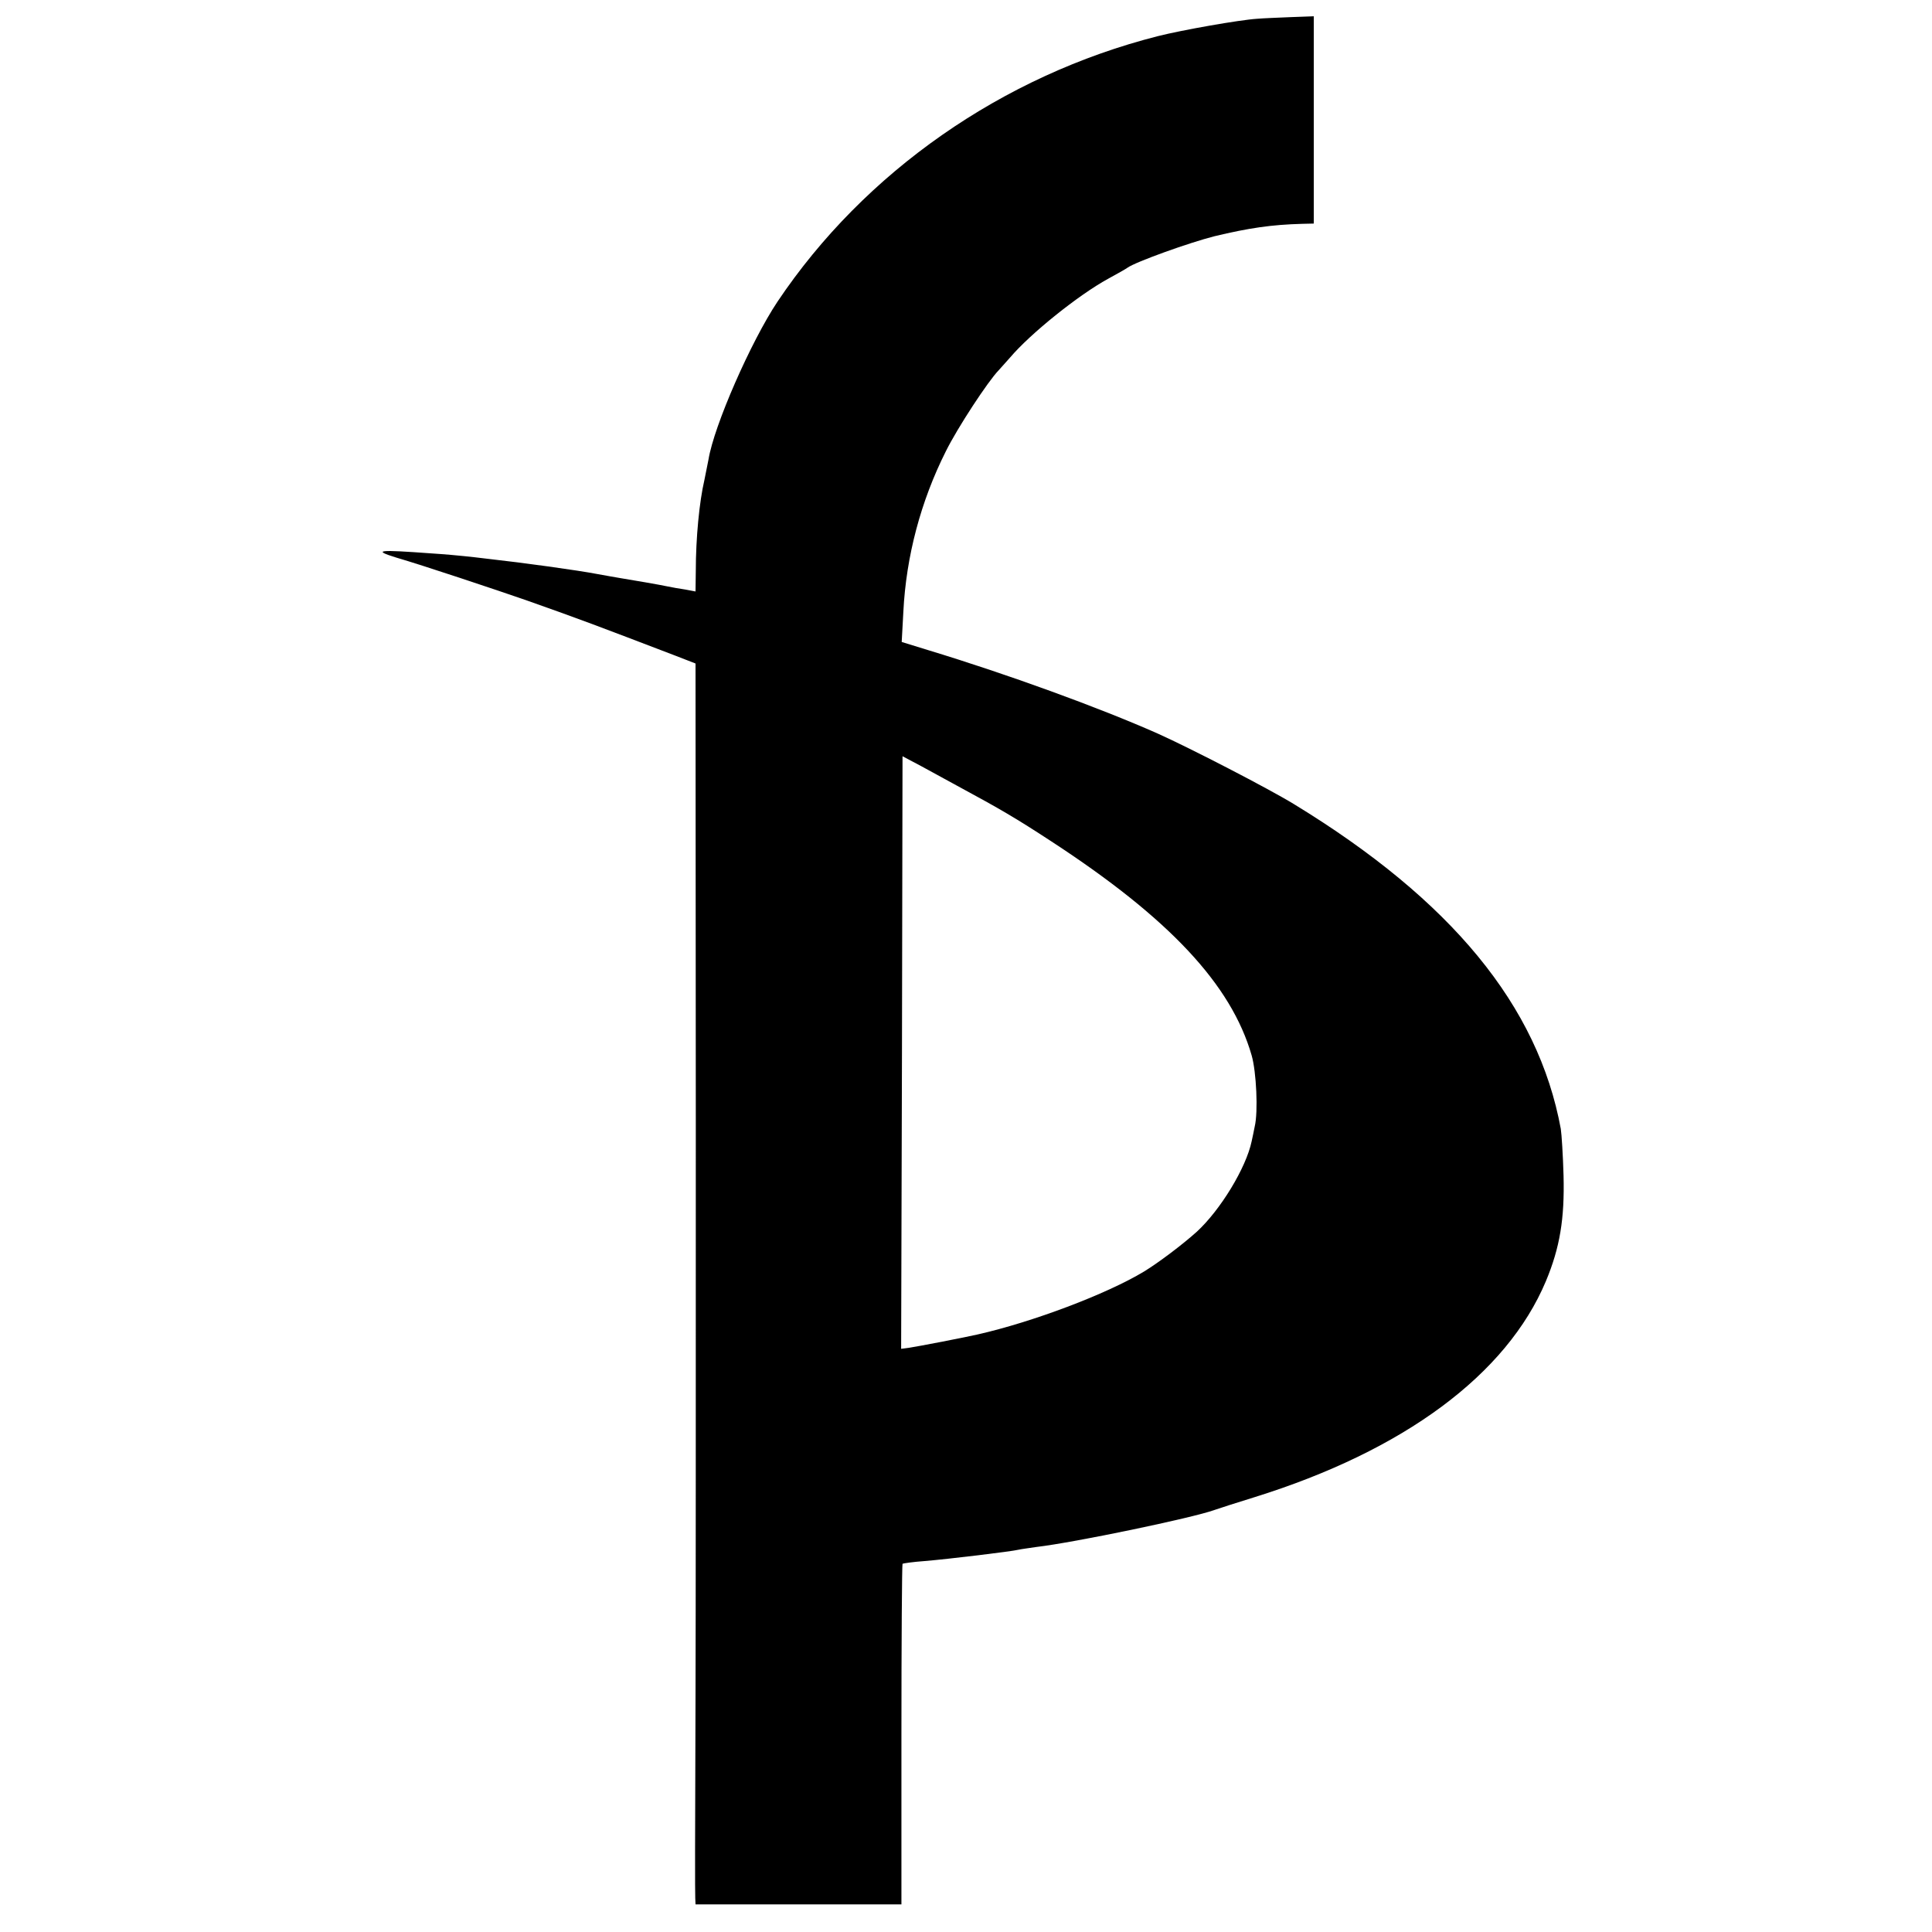
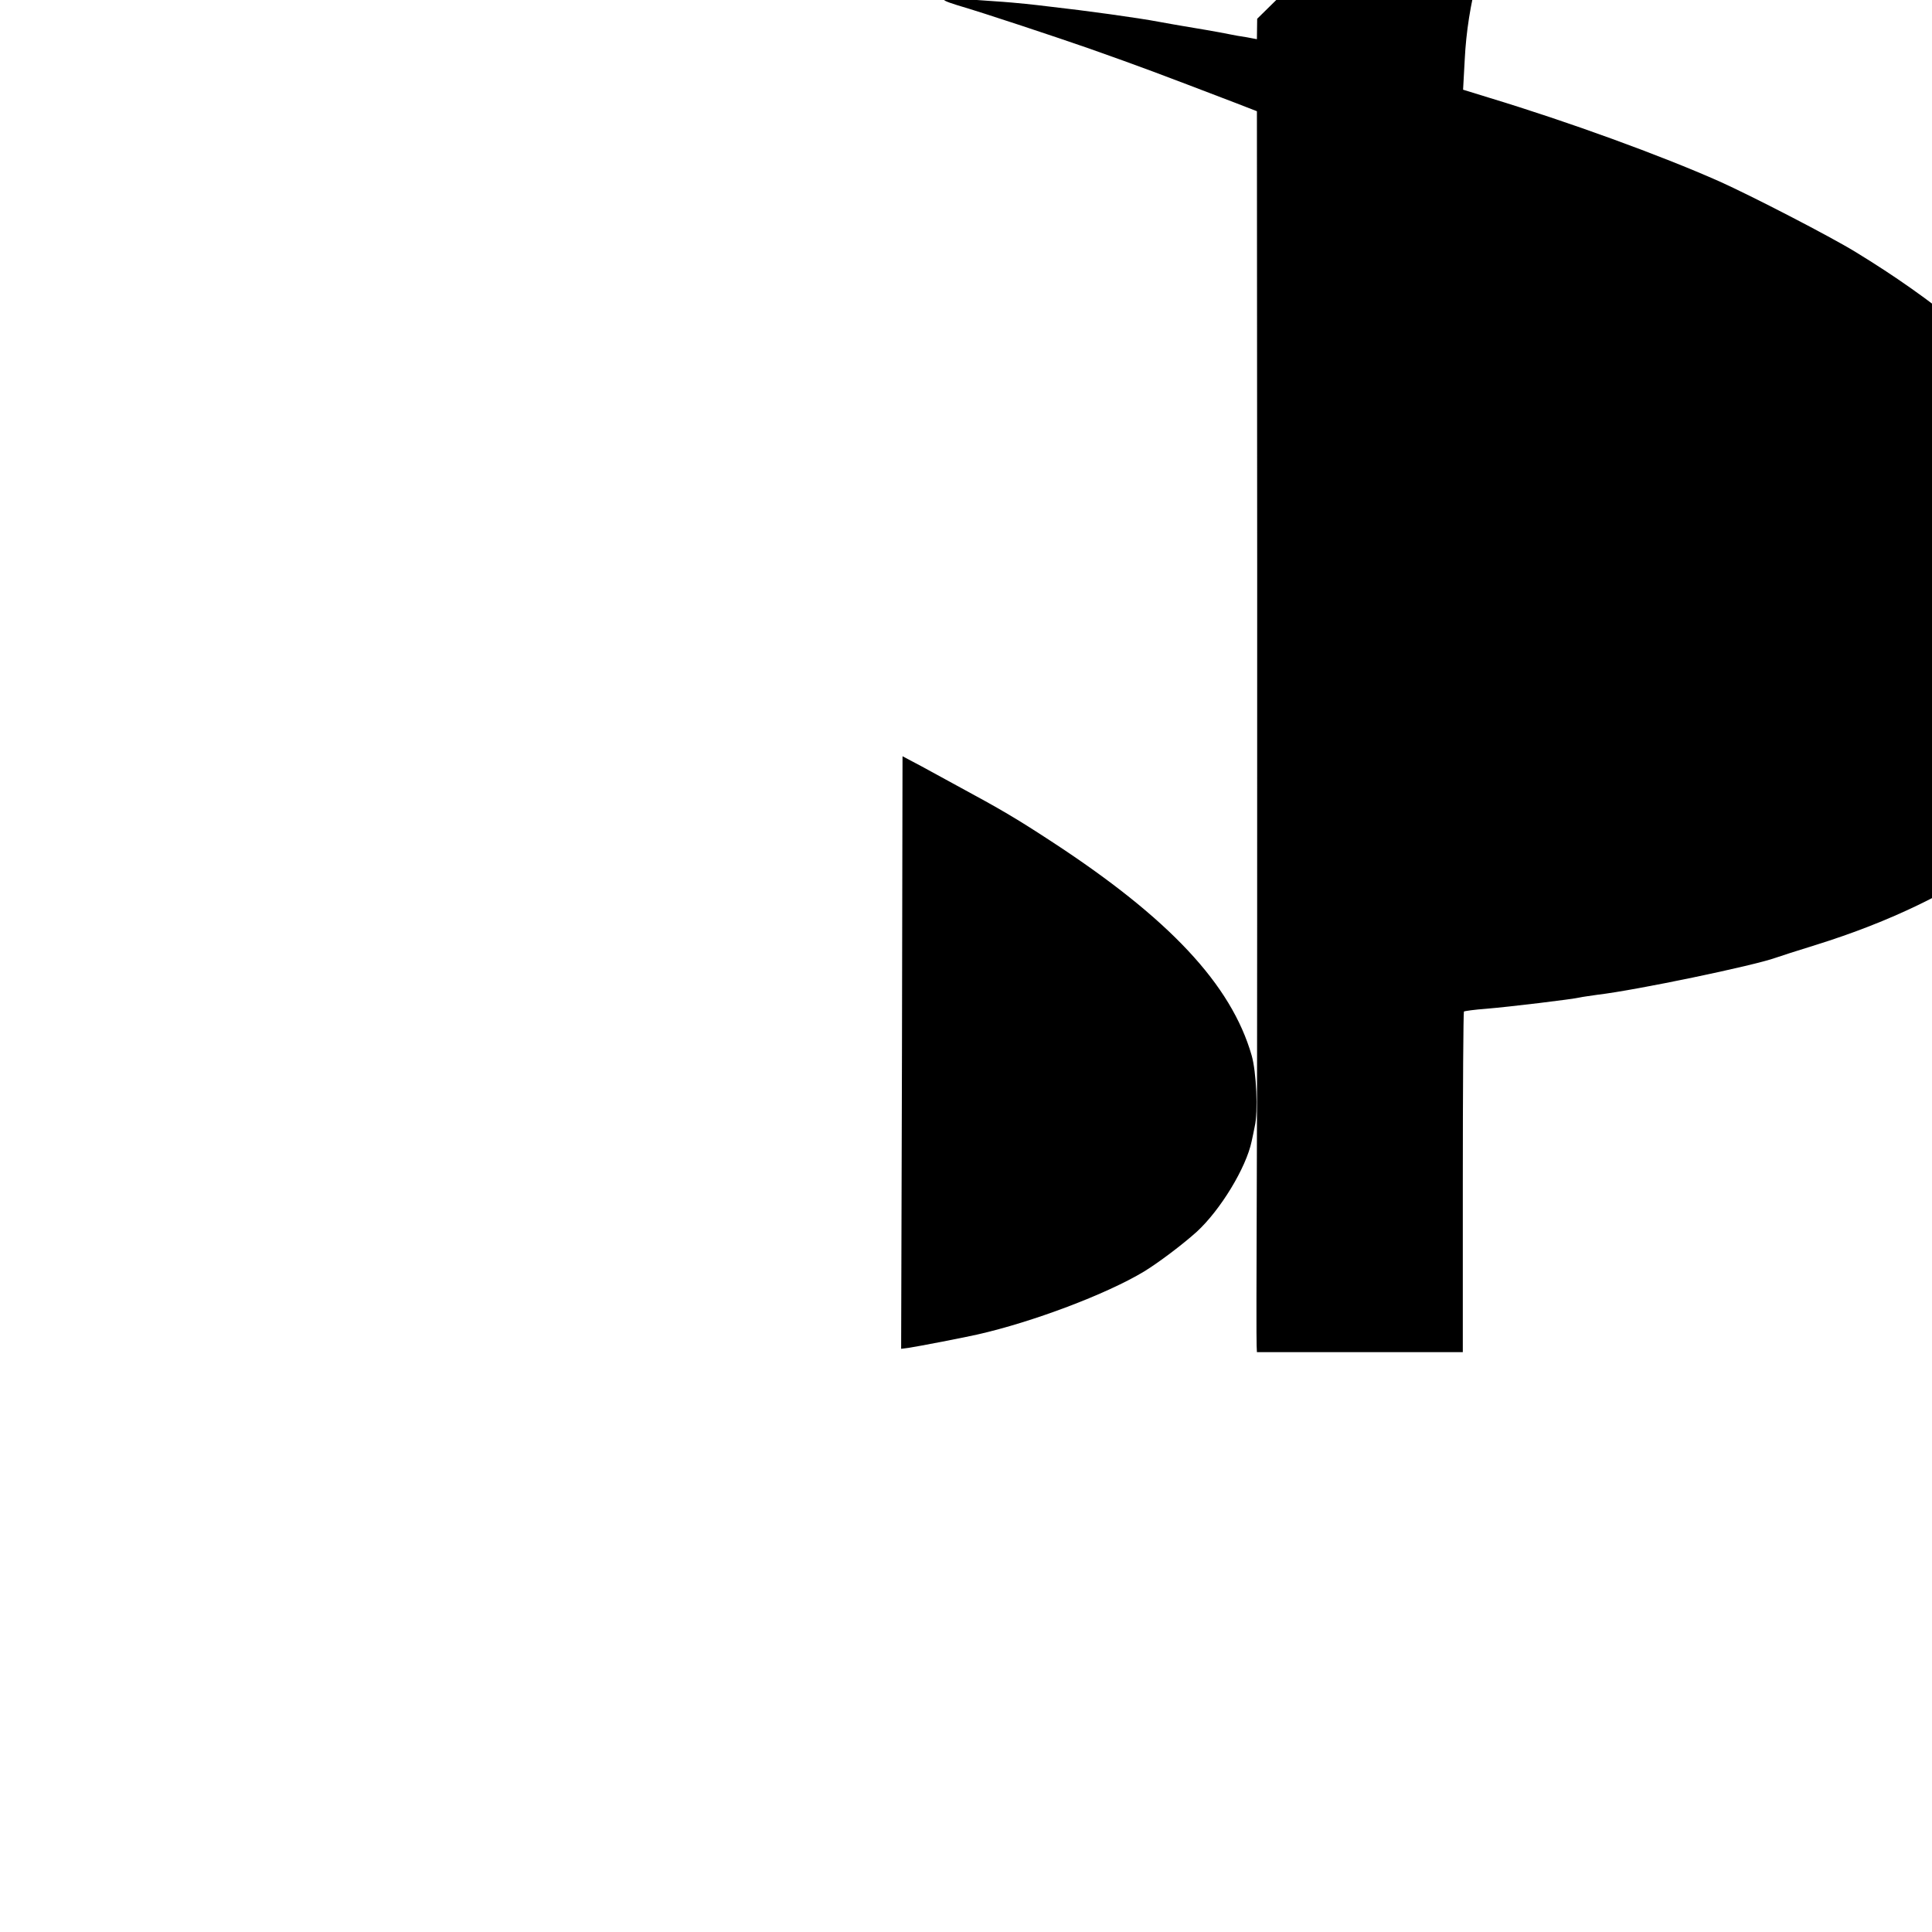
<svg xmlns="http://www.w3.org/2000/svg" version="1.0" width="700pt" height="700pt" viewBox="0 0 700 700" preserveAspectRatio="xMidYMid meet">
  <g transform="translate(0,700) scale(0.1,-0.1)" fill="#000000" stroke="none">
-     <path d="M4555 6932 c-64 -4 -273 -41 -360 -63 -563 -143 -1063 -492 -1378 -962 -96 -144 -230 -449 -250 -572 -3 -16 -10 -50 -15 -75 -18 -77 -31 -209 -31 -329 l-1 -74 -37 7 c-21 3 -49 8 -63 11 -33 7 -127 23 -170 30 -19 3 -57 10 -85 15 -73 14 -269 41 -395 55 -30 4 -70 8 -88 10 -18 2 -72 7 -120 10 -191 14 -214 12 -127 -15 96 -28 360 -116 475 -156 198 -70 245 -88 538 -200 l72 -28 1 -1655 c0 -911 0 -1843 -1 -2071 -2 -559 -2 -721 -1 -747 l1 -23 373 0 373 0 0 614 c0 338 2 617 4 620 3 2 39 7 80 10 85 7 317 35 340 41 8 2 38 6 65 10 137 16 565 105 645 134 14 5 79 26 144 46 543 169 915 445 1057 783 51 122 68 227 64 382 -2 74 -7 151 -10 170 -82 446 -396 828 -966 1176 -93 57 -378 204 -494 256 -212 94 -544 215 -834 303 l-94 29 6 110 c10 200 63 400 154 581 42 85 153 254 191 293 9 10 28 31 42 47 73 86 247 226 355 285 33 18 65 36 70 40 29 21 224 91 315 114 125 30 207 42 318 45 l42 1 0 376 0 375 -82 -3 c-46 -2 -101 -4 -123 -6z m-1087 -2779 c159 -86 212 -117 342 -202 426 -278 651 -518 725 -775 17 -59 24 -204 11 -258 -3 -16 -8 -39 -11 -53 -20 -96 -113 -249 -199 -328 -50 -45 -137 -111 -191 -144 -136 -82 -404 -183 -603 -228 -38 -9 -219 -44 -247 -48 l-30 -4 3 1073 2 1074 68 -36 c37 -20 95 -52 130 -71z" />
+     <path d="M4555 6932 l-1 -74 -37 7 c-21 3 -49 8 -63 11 -33 7 -127 23 -170 30 -19 3 -57 10 -85 15 -73 14 -269 41 -395 55 -30 4 -70 8 -88 10 -18 2 -72 7 -120 10 -191 14 -214 12 -127 -15 96 -28 360 -116 475 -156 198 -70 245 -88 538 -200 l72 -28 1 -1655 c0 -911 0 -1843 -1 -2071 -2 -559 -2 -721 -1 -747 l1 -23 373 0 373 0 0 614 c0 338 2 617 4 620 3 2 39 7 80 10 85 7 317 35 340 41 8 2 38 6 65 10 137 16 565 105 645 134 14 5 79 26 144 46 543 169 915 445 1057 783 51 122 68 227 64 382 -2 74 -7 151 -10 170 -82 446 -396 828 -966 1176 -93 57 -378 204 -494 256 -212 94 -544 215 -834 303 l-94 29 6 110 c10 200 63 400 154 581 42 85 153 254 191 293 9 10 28 31 42 47 73 86 247 226 355 285 33 18 65 36 70 40 29 21 224 91 315 114 125 30 207 42 318 45 l42 1 0 376 0 375 -82 -3 c-46 -2 -101 -4 -123 -6z m-1087 -2779 c159 -86 212 -117 342 -202 426 -278 651 -518 725 -775 17 -59 24 -204 11 -258 -3 -16 -8 -39 -11 -53 -20 -96 -113 -249 -199 -328 -50 -45 -137 -111 -191 -144 -136 -82 -404 -183 -603 -228 -38 -9 -219 -44 -247 -48 l-30 -4 3 1073 2 1074 68 -36 c37 -20 95 -52 130 -71z" />
  </g>
</svg>